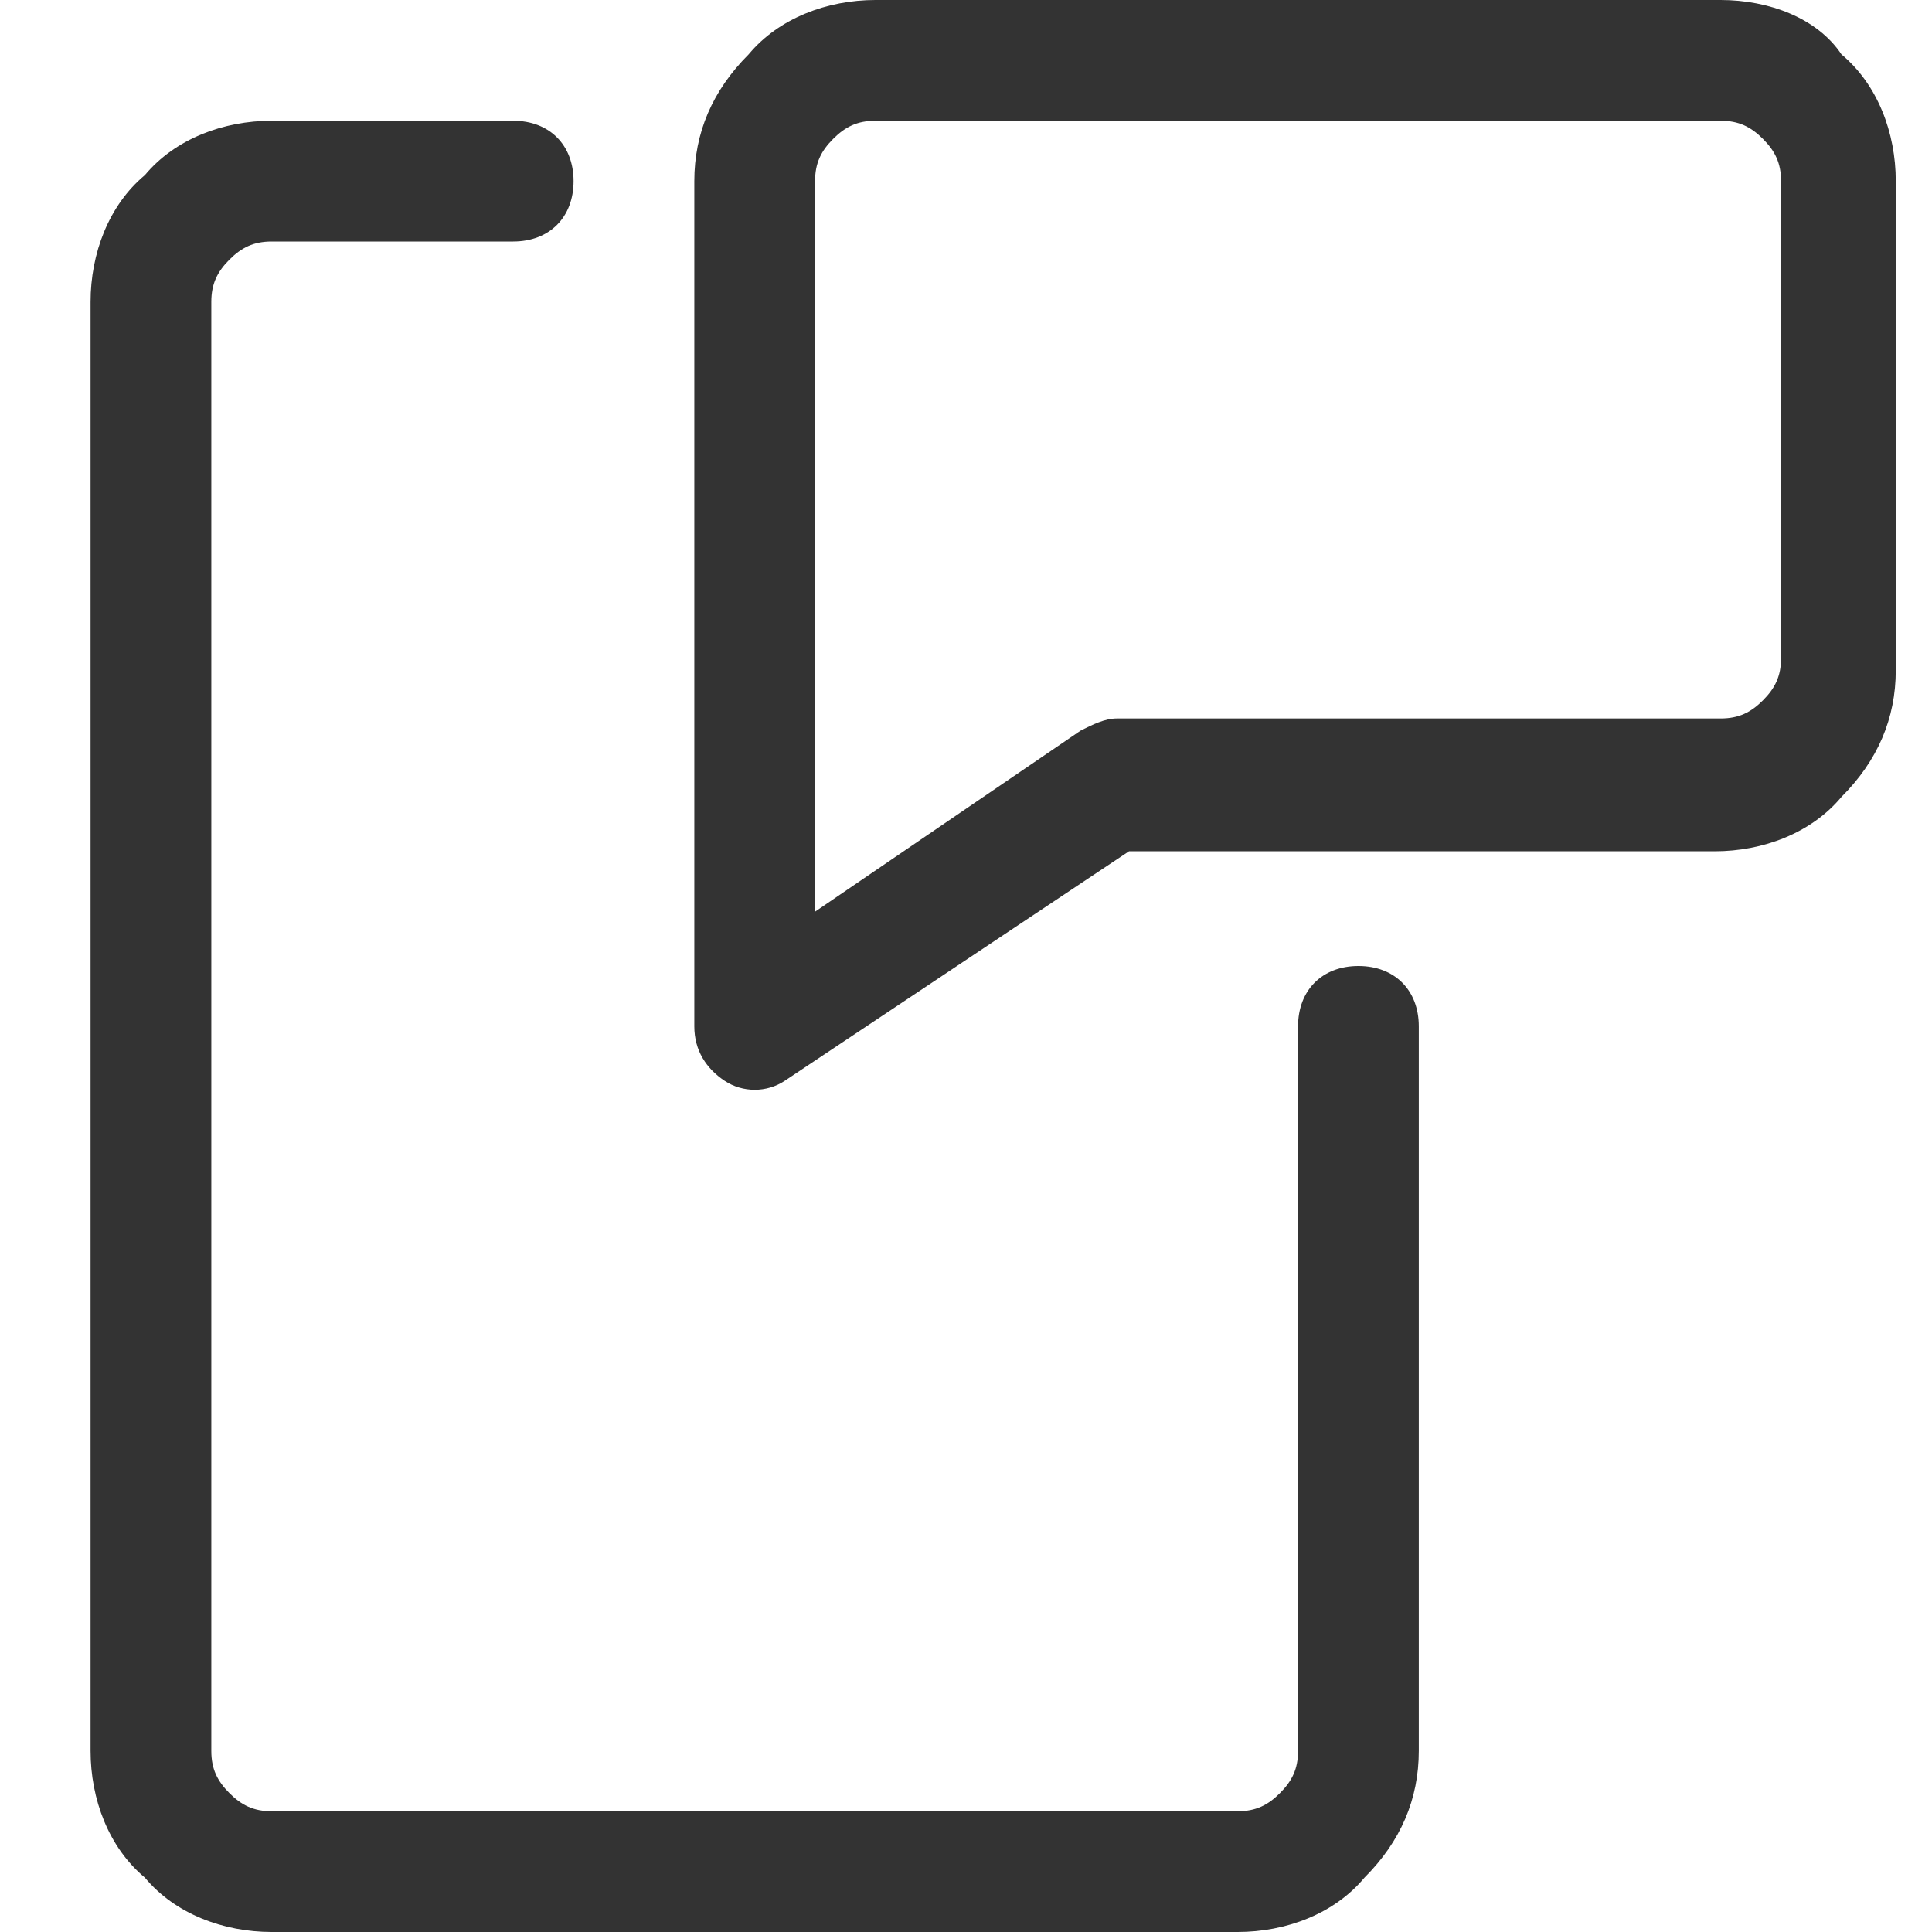
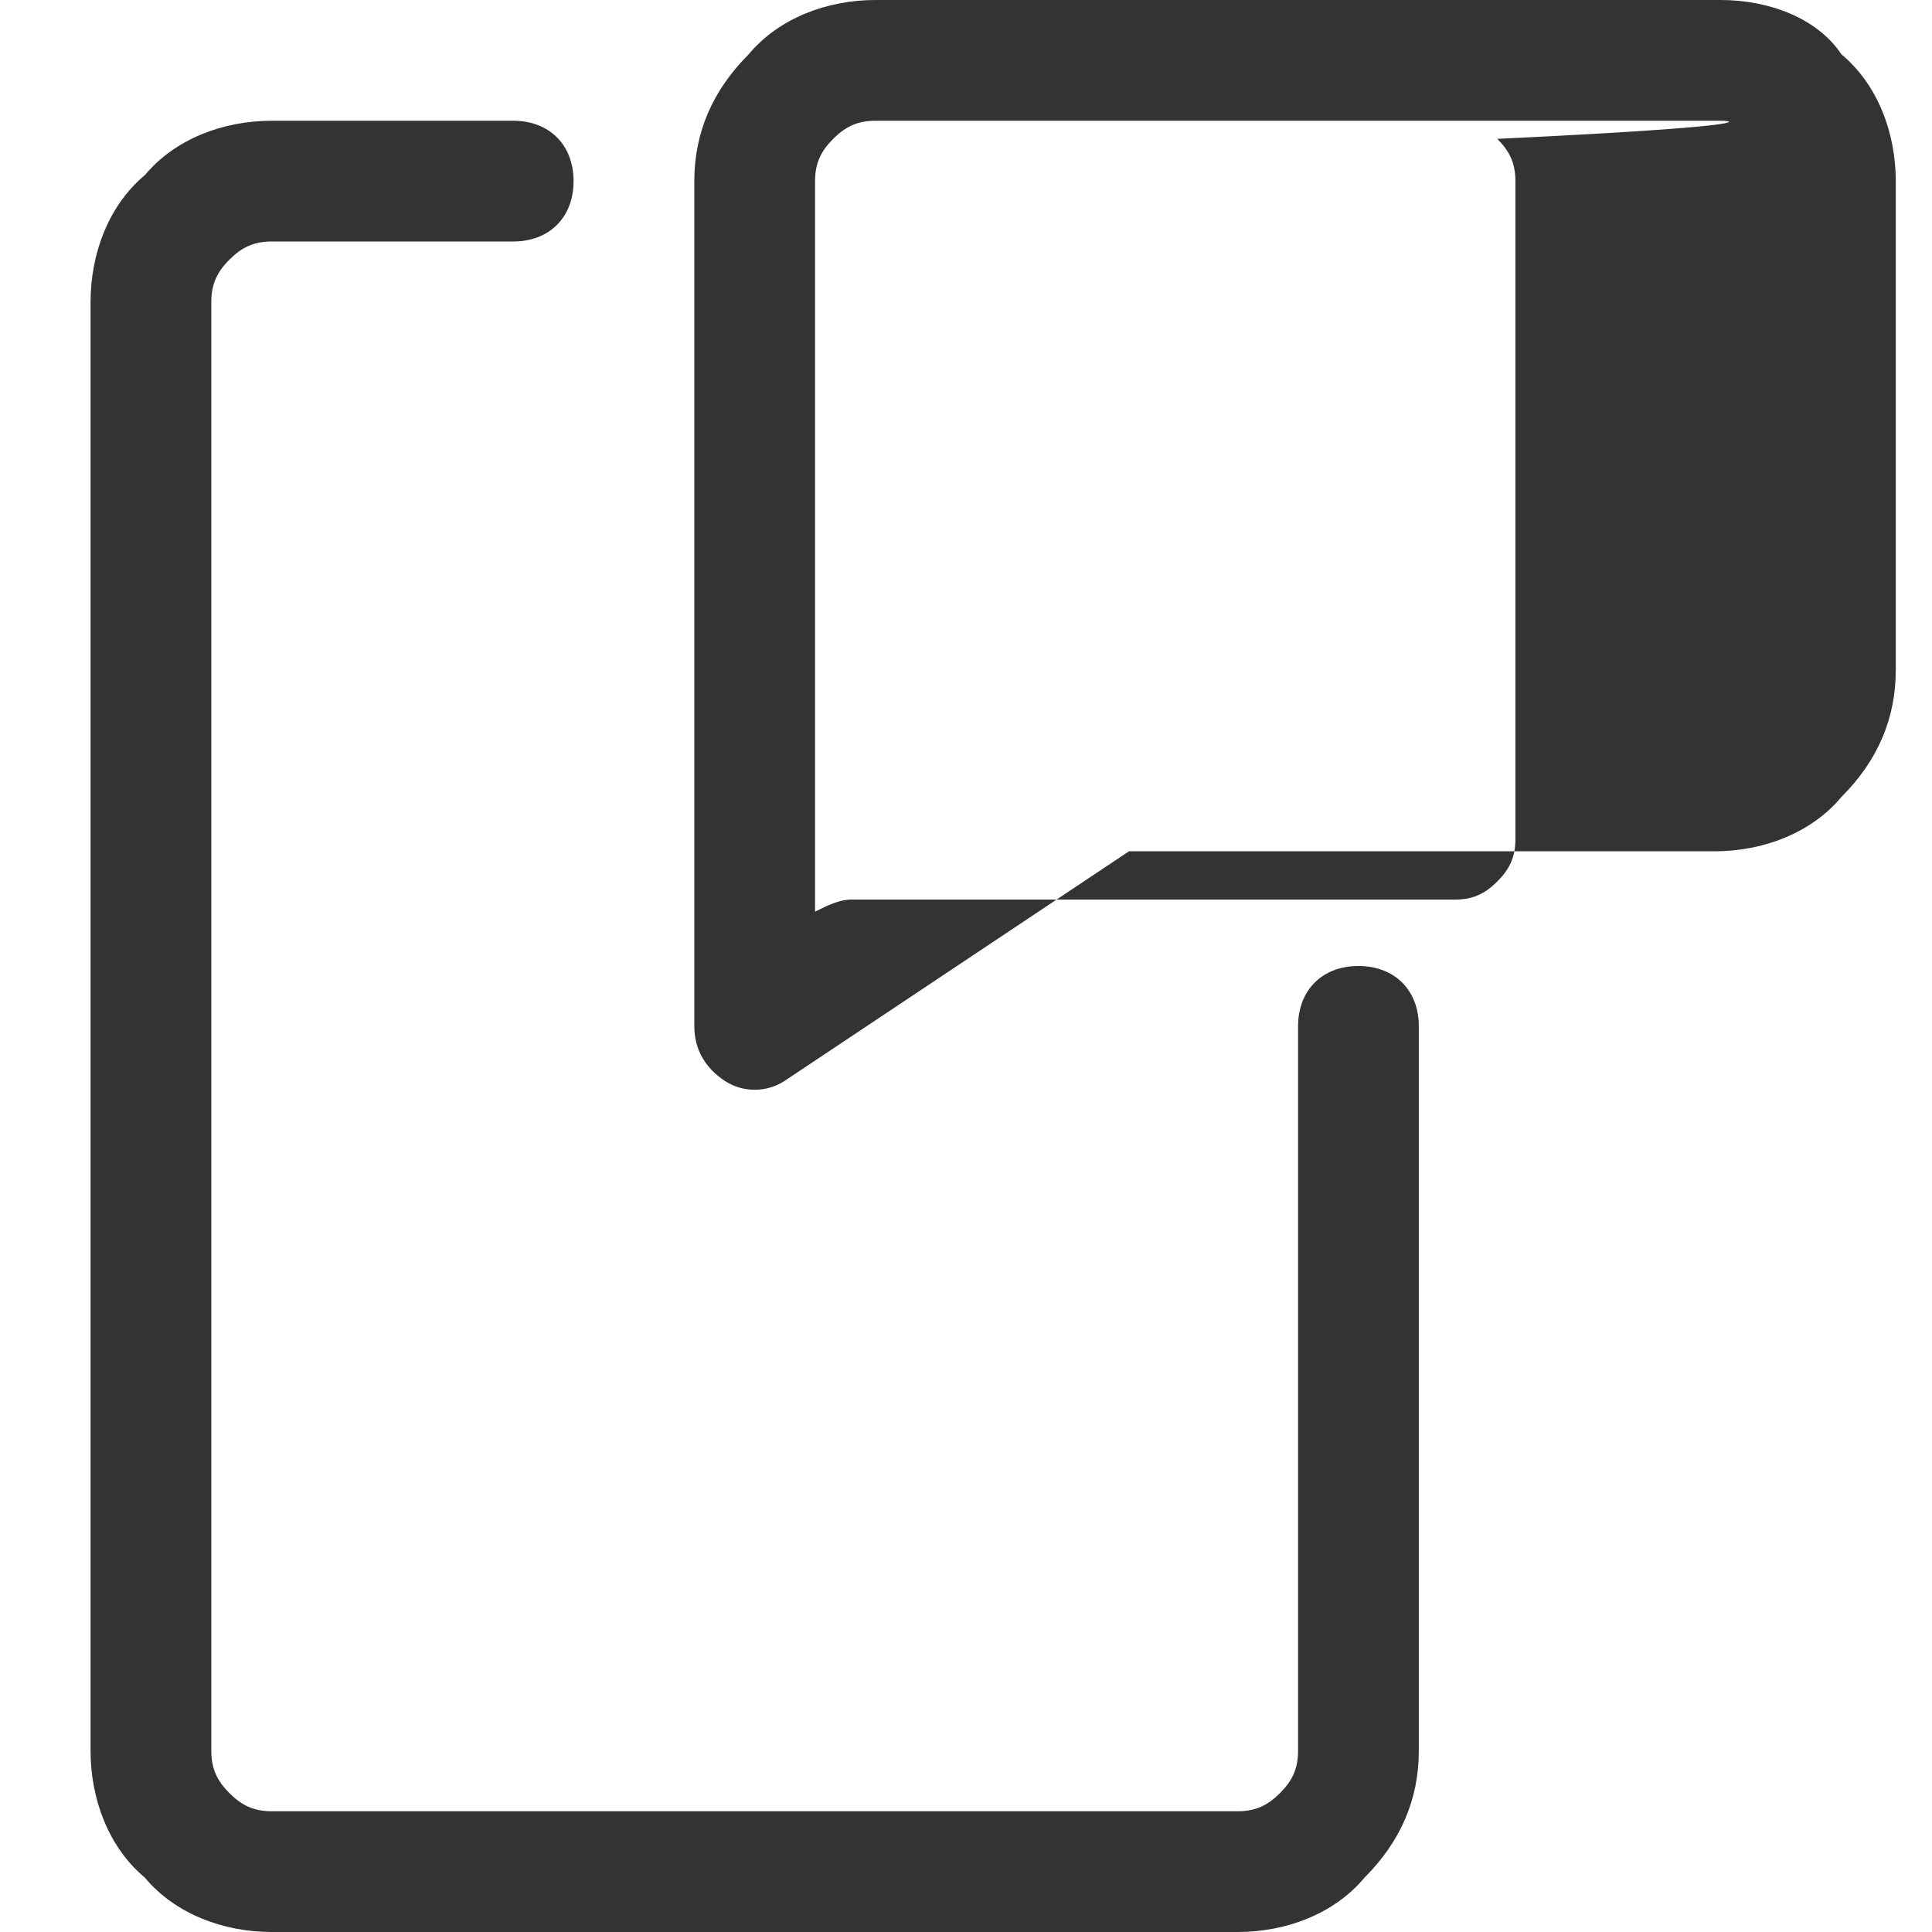
<svg xmlns="http://www.w3.org/2000/svg" version="1.1" id="Layer_1" x="0px" y="0px" viewBox="0 0 32 32" style="enable-background:new 0 0 32 32;" xml:space="preserve">
  <rect x="0" y="0" width="32" height="32" fill="#333333" stroke="none" />
  <style type="text/css">
	.st0{fill:#FFFFFF;}
</style>
-   <path class="st0" d="M32,0v32H20.5c0.8,0,1.6-0.3,2.1-0.9c0.6-0.6,0.9-1.3,0.9-2.1V17c0-0.6-0.4-1-1-1s-1,0.4-1,1v12  c0,0.3-0.1,0.5-0.3,0.7C21,29.9,20.8,30,20.5,30h-16c-0.3,0-0.5-0.1-0.7-0.3c-0.2-0.2-0.3-0.4-0.3-0.7V5c0-0.3,0.1-0.5,0.3-0.7  C4,4.1,4.2,4,4.5,4h4c0.6,0,1-0.4,1-1c0-0.6-0.4-1-1-1h-4C3.7,2,2.9,2.3,2.4,2.9C1.8,3.4,1.5,4.2,1.5,5v24c0,0.8,0.3,1.6,0.9,2.1  C2.9,31.7,3.7,32,4.5,32H0V0h14.5c-0.8,0-1.6,0.3-2.1,0.9c-0.6,0.6-0.9,1.3-0.9,2.1v14c0,0.4,0.2,0.7,0.5,0.9c0.3,0.2,0.7,0.2,1,0  l5.7-3.8h9.7c0.8,0,1.6-0.3,2.1-0.9c0.6-0.6,0.9-1.3,0.9-2.1V3c0-0.8-0.3-1.6-0.9-2.1C30.1,0.3,29.3,0,28.5,0H32z M13.8,2.3  c-0.2,0.2-0.3,0.4-0.3,0.7v12.1l4.4-3c0.2-0.1,0.4-0.2,0.6-0.2h10c0.3,0,0.5-0.1,0.7-0.3c0.2-0.2,0.3-0.4,0.3-0.7V3  c0-0.3-0.1-0.5-0.3-0.7C29,2.1,28.8,2,28.5,2h-14C14.2,2,14,2.1,13.8,2.3z" />
+   <path class="st0" d="M32,0v32H20.5c0.8,0,1.6-0.3,2.1-0.9c0.6-0.6,0.9-1.3,0.9-2.1V17c0-0.6-0.4-1-1-1s-1,0.4-1,1v12  c0,0.3-0.1,0.5-0.3,0.7C21,29.9,20.8,30,20.5,30h-16c-0.3,0-0.5-0.1-0.7-0.3c-0.2-0.2-0.3-0.4-0.3-0.7V5c0-0.3,0.1-0.5,0.3-0.7  C4,4.1,4.2,4,4.5,4h4c0.6,0,1-0.4,1-1c0-0.6-0.4-1-1-1h-4C3.7,2,2.9,2.3,2.4,2.9C1.8,3.4,1.5,4.2,1.5,5v24c0,0.8,0.3,1.6,0.9,2.1  C2.9,31.7,3.7,32,4.5,32H0V0h14.5c-0.8,0-1.6,0.3-2.1,0.9c-0.6,0.6-0.9,1.3-0.9,2.1v14c0,0.4,0.2,0.7,0.5,0.9c0.3,0.2,0.7,0.2,1,0  l5.7-3.8h9.7c0.8,0,1.6-0.3,2.1-0.9c0.6-0.6,0.9-1.3,0.9-2.1V3c0-0.8-0.3-1.6-0.9-2.1C30.1,0.3,29.3,0,28.5,0H32z M13.8,2.3  c-0.2,0.2-0.3,0.4-0.3,0.7v12.1c0.2-0.1,0.4-0.2,0.6-0.2h10c0.3,0,0.5-0.1,0.7-0.3c0.2-0.2,0.3-0.4,0.3-0.7V3  c0-0.3-0.1-0.5-0.3-0.7C29,2.1,28.8,2,28.5,2h-14C14.2,2,14,2.1,13.8,2.3z" />
</svg>